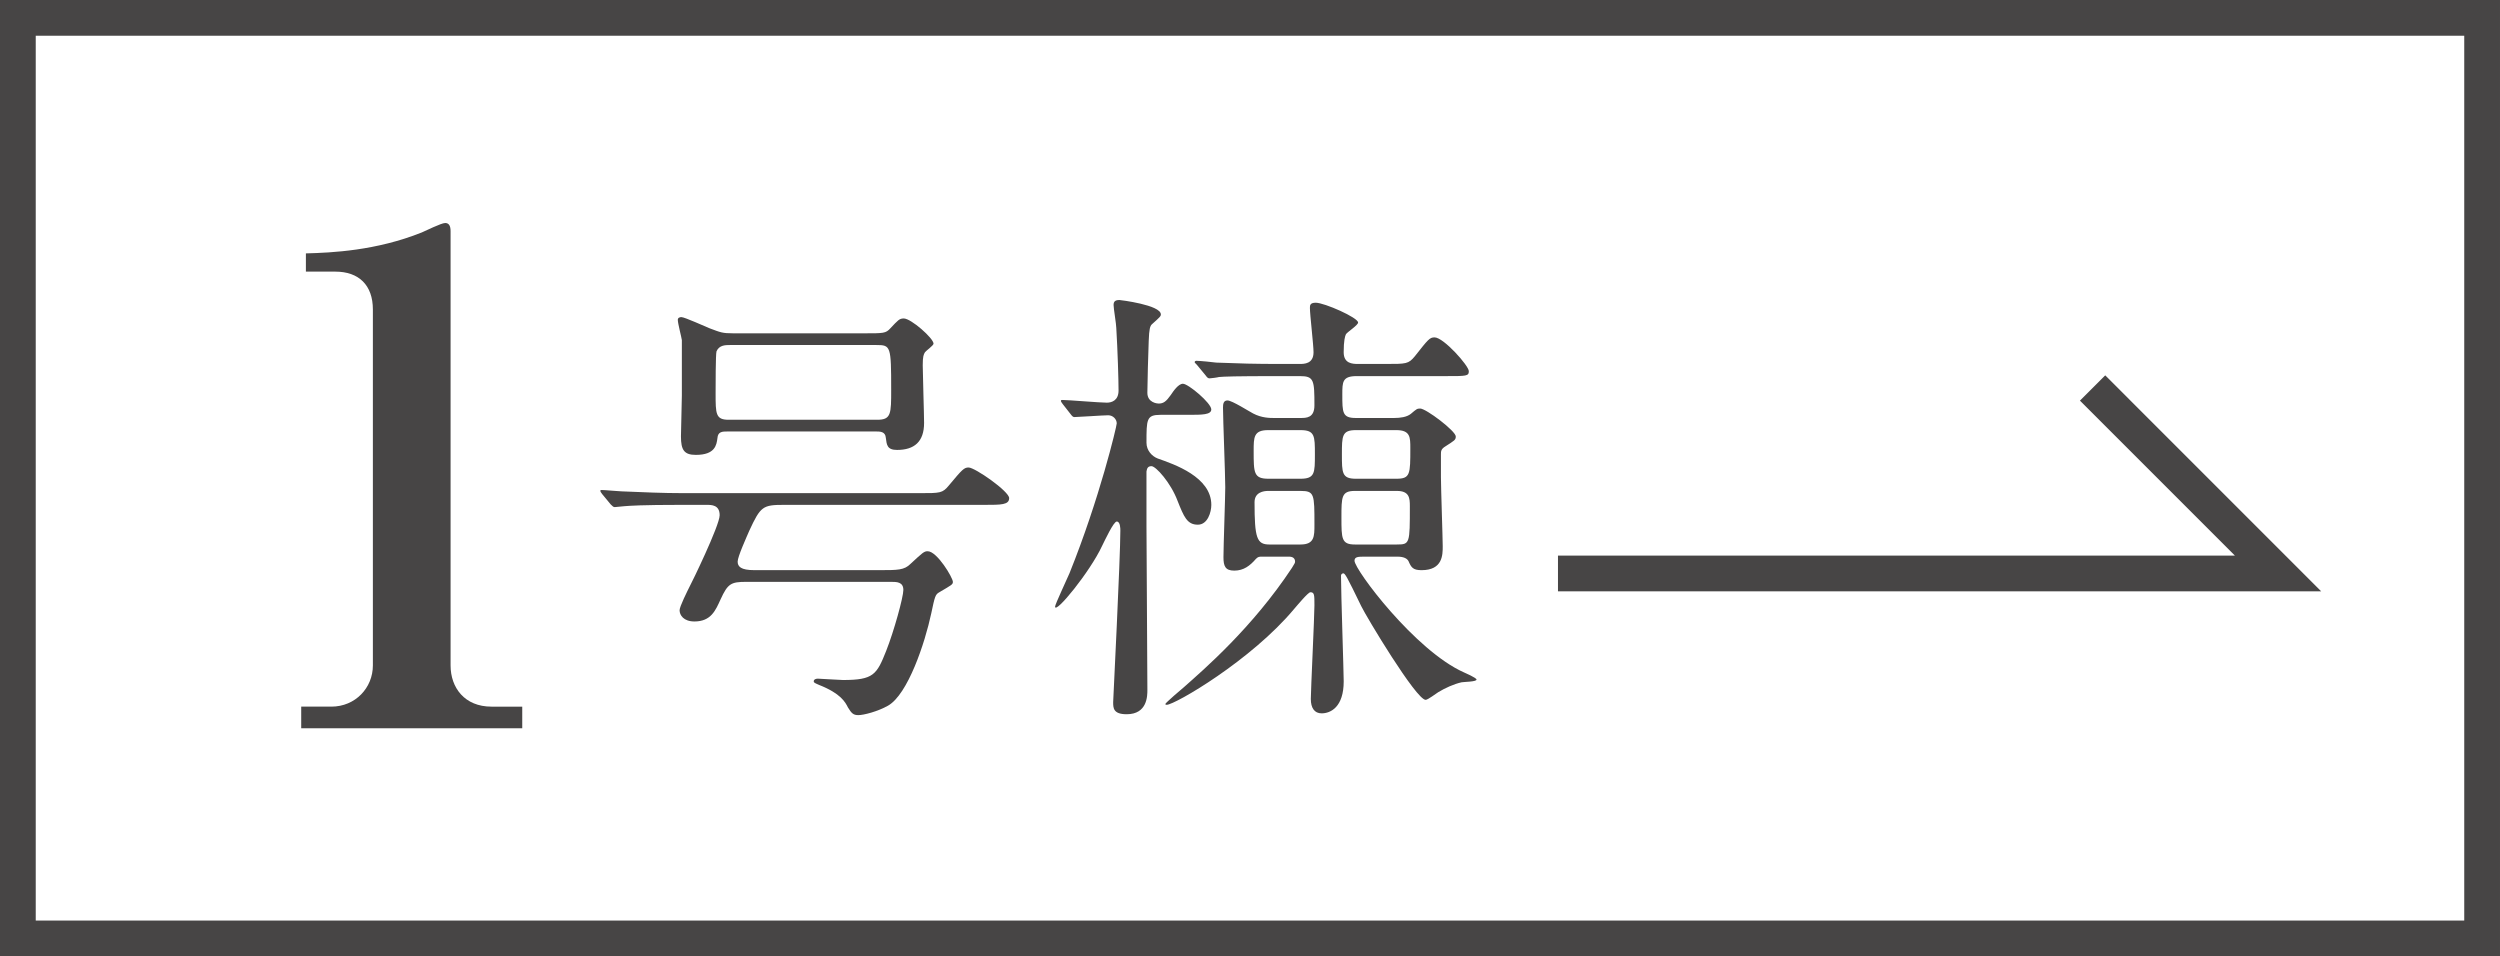
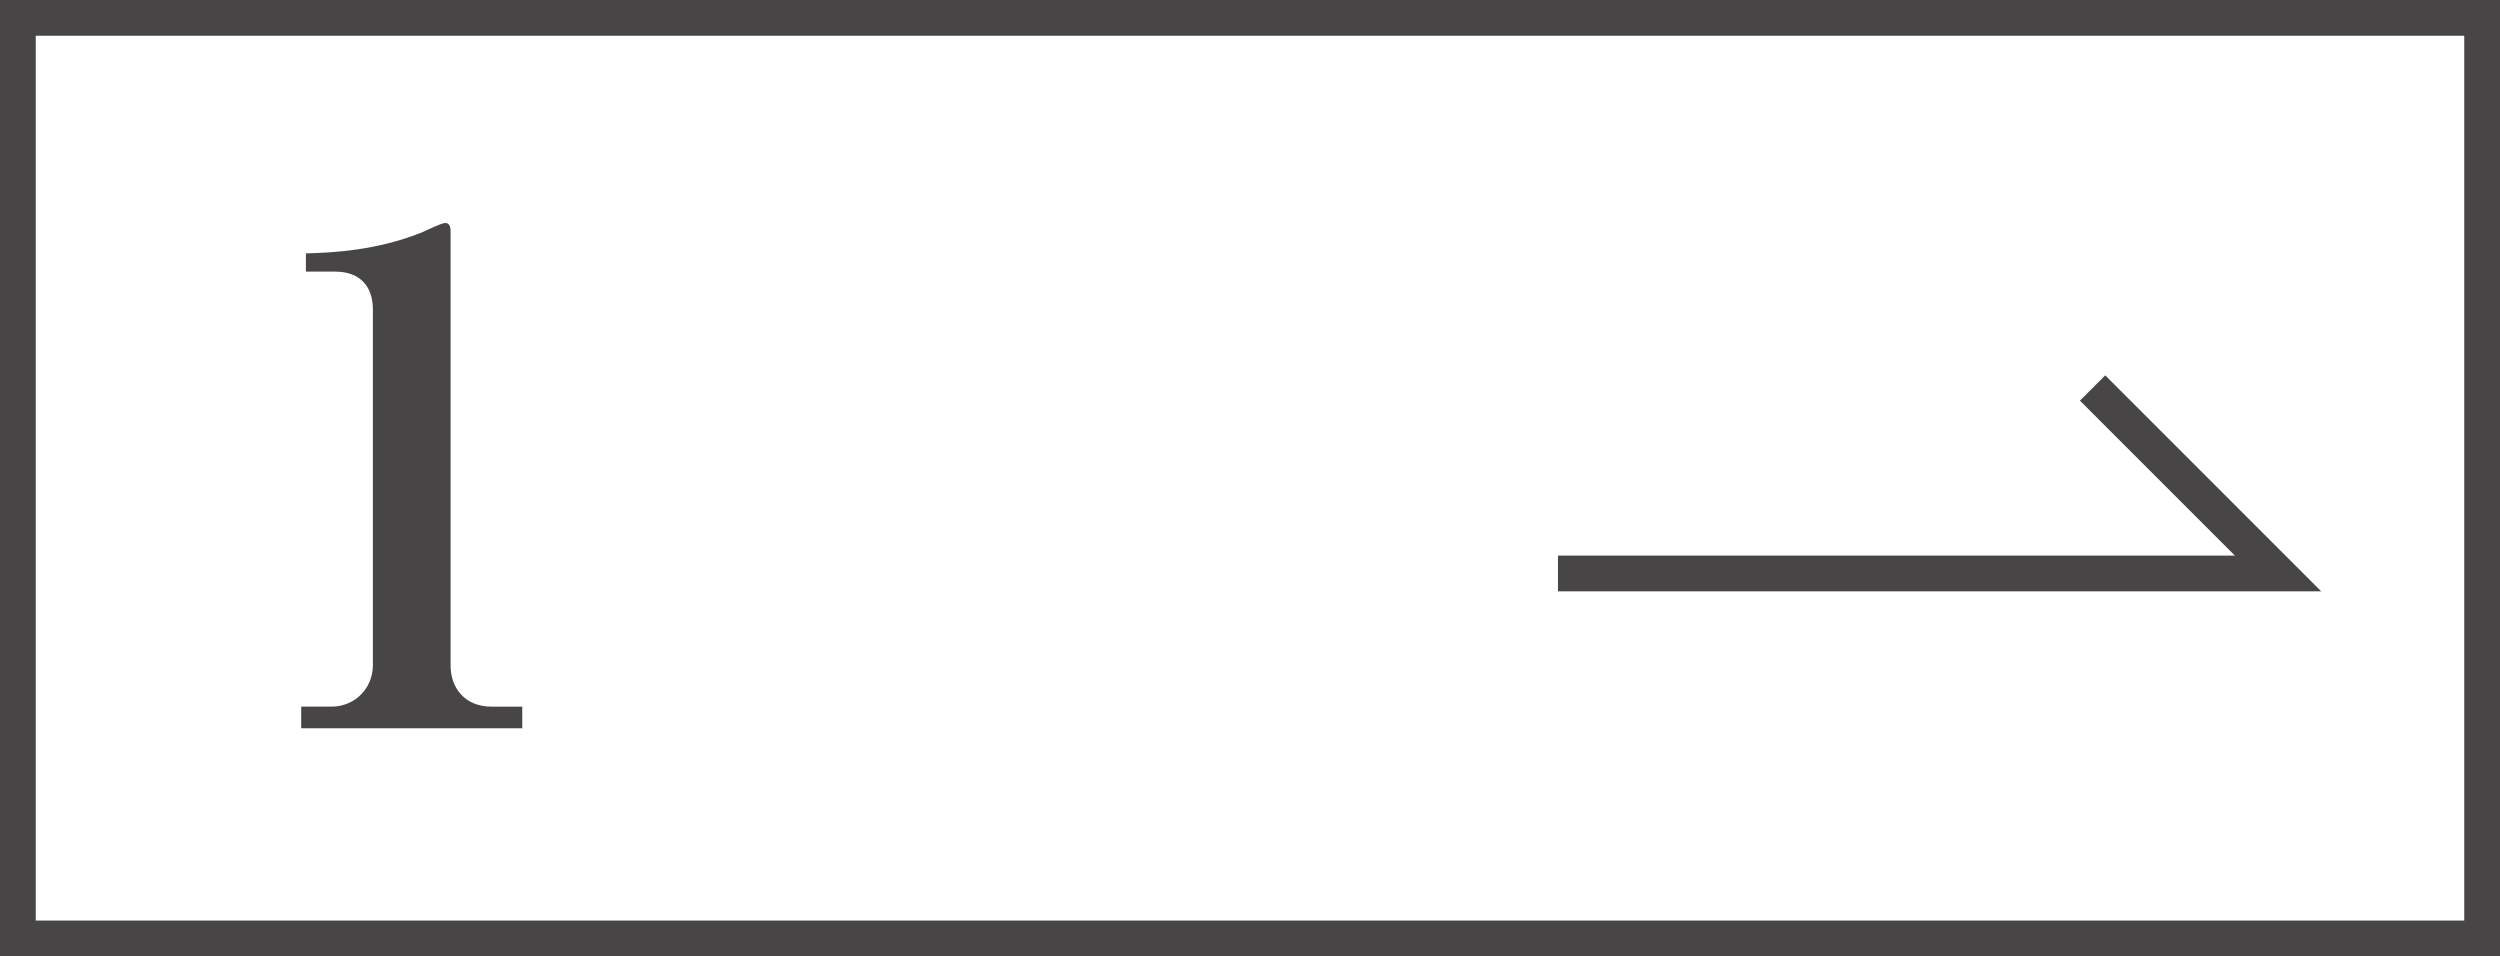
<svg xmlns="http://www.w3.org/2000/svg" id="b" data-name="Layer 2" width="155.473" height="59.471" viewBox="0 0 155.473 59.471">
  <defs>
    <style>
      .d {
        fill: #474545;
      }

      .e {
        fill: none;
        stroke: #474545;
        stroke-miterlimit: 10;
        stroke-width: 2.223px;
      }
    </style>
  </defs>
  <g id="c" data-name="レイヤー 2">
    <g>
      <rect class="e" x="1.111" y="1.111" width="153.25" height="57.249" />
      <g>
        <path class="d" d="M18.732,45.289v-1.344h1.874c1.5,0,2.583-1.176,2.583-2.562v-22.138c0-1.513-.875-2.353-2.333-2.353h-1.833v-1.134c1.625-.042,4.374-.168,7.207-1.302.208-.084,1.208-.588,1.458-.588s.333.21.333.504v27.011c0,1.386.875,2.562,2.541,2.562h1.916v1.344h-13.746Z" />
-         <path class="d" d="M46.407,36.185c-.952,0-1.147.112-1.596,1.092-.308.672-.588,1.372-1.624,1.372-.672,0-.924-.392-.924-.7,0-.224.476-1.176.672-1.568.028-.028,1.82-3.696,1.82-4.34s-.504-.644-.812-.644h-1.567c-2.465,0-3.221.056-3.557.084-.084,0-.504.056-.588.056s-.14-.056-.252-.168l-.532-.644q-.111-.14-.111-.196c0-.056.027-.056.084-.056.195,0,1.063.084,1.231.084,1.372.056,2.548.112,3.864.112h14.7c1.26,0,1.399,0,1.792-.476.84-1.008.951-1.12,1.231-1.12.393,0,2.521,1.484,2.521,1.904s-.504.42-1.513.42h-12.487c-1.316,0-1.456.084-2.156,1.596-.168.392-.729,1.624-.729,1.932,0,.308.196.532,1.036.532h7.756c1.177,0,1.568,0,1.96-.392.757-.7.841-.784,1.065-.784.588,0,1.568,1.652,1.568,1.904,0,.168-.084.196-.84.644-.253.14-.28.252-.505,1.316-.392,1.848-1.456,5.04-2.688,5.74-.644.364-1.512.588-1.848.588-.309,0-.421-.112-.644-.476-.168-.336-.448-.868-1.792-1.4-.252-.112-.336-.14-.336-.224,0-.14.168-.168.252-.168.14,0,1.344.084,1.568.084,1.903,0,2.1-.336,2.688-1.82.477-1.204,1.065-3.332,1.065-3.78,0-.504-.42-.504-.756-.504h-9.017ZM53.771,20.729c1.176,0,1.316,0,1.596-.308.477-.504.56-.616.84-.616.448,0,1.849,1.232,1.849,1.568,0,.112-.477.448-.532.532-.084.14-.14.252-.14.812,0,.504.084,3.024.084,3.584,0,1.176-.616,1.68-1.681,1.68-.615,0-.644-.308-.699-.756-.028-.392-.364-.392-.616-.392h-9.212c-.336,0-.616,0-.644.42-.056.42-.14,1.036-1.344,1.036-.728,0-.924-.308-.924-1.148,0-.364.056-2.128.056-2.548v-3.444c-.027-.196-.252-1.036-.252-1.26,0-.14.14-.168.225-.168.195,0,1.483.588,1.764.7.672.252.784.308,1.456.308h8.176ZM45.399,21.457c-.28,0-.672,0-.84.392-.056.168-.056,2.212-.056,2.604,0,1.288,0,1.652.811,1.652h9.24c.868,0,.868-.364.868-1.876,0-2.716-.028-2.772-.925-2.772h-9.1Z" />
-         <path class="d" d="M72.167,25.798c-.868,0-.868.28-.868,1.736,0,.476.336.84.7.98,1.036.364,3.332,1.148,3.332,2.884,0,.448-.224,1.232-.84,1.232-.672,0-.868-.504-1.26-1.484-.42-1.12-1.345-2.156-1.624-2.156-.28,0-.28.224-.309.336v3.36c0,1.456.057,8.596.057,10.22,0,.364,0,1.512-1.288,1.512-.84,0-.84-.392-.84-.756,0-.084.447-8.988.447-10.668,0-.112,0-.56-.224-.56-.196,0-.729,1.148-.924,1.54-.729,1.568-2.912,4.256-2.912,3.752,0-.14.756-1.736.895-2.072,1.876-4.648,2.94-9.156,2.94-9.324,0-.252-.224-.504-.532-.504-.308,0-1.876.112-2.1.112-.084,0-.141-.056-.225-.168l-.504-.644q-.111-.14-.111-.196c0-.056.056-.056.084-.056.392,0,2.323.168,2.772.168.309,0,.729-.14.729-.756,0-.644-.057-2.52-.141-3.892,0-.224-.168-1.204-.168-1.428,0-.224.112-.308.364-.308.056,0,2.576.308,2.576.896,0,.112-.057.168-.56.616-.111.112-.168.28-.195,1.036-.028.7-.084,2.688-.084,3.22,0,.616.615.672.699.672.309,0,.477-.14.757-.532.168-.252.476-.7.756-.7.336,0,1.764,1.204,1.764,1.596,0,.336-.588.336-1.4.336h-1.764ZM80.875,25.994c.364,0,.868,0,.868-.784,0-1.568-.028-1.82-.896-1.82h-1.512c-2.464,0-3.248.028-3.528.056-.084.028-.504.084-.588.084-.111,0-.168-.084-.252-.196l-.532-.644c-.111-.112-.14-.14-.14-.168,0-.056.056-.084.112-.084.196,0,1.063.084,1.231.112,1.372.056,2.521.084,3.836.084h1.345c.279,0,.868,0,.868-.728,0-.448-.225-2.352-.225-2.744,0-.168,0-.336.364-.336.532,0,2.632.924,2.632,1.232,0,.168-.672.588-.756.728-.056.112-.14.392-.14,1.12,0,.7.531.728.895.728h1.736c1.26,0,1.399,0,1.792-.476.84-1.064.924-1.176,1.231-1.176.56,0,2.128,1.764,2.128,2.1,0,.308-.14.308-1.428.308h-5.544c-.895,0-.895.364-.895,1.148,0,1.12,0,1.456.84,1.456h2.38c.392,0,.784-.056,1.036-.252.363-.308.392-.336.588-.336.363,0,2.212,1.4,2.212,1.736,0,.224-.084.252-.644.616-.279.168-.279.308-.279.504v1.428c0,.616.111,3.808.111,4.284,0,.532,0,1.484-1.315,1.484-.532,0-.644-.168-.812-.56-.084-.168-.308-.28-.672-.28h-2.072c-.363,0-.615,0-.615.252,0,.56,3.779,5.6,6.804,6.944.056.028.784.336.784.448,0,.14-.784.14-.924.168-.505.112-1.036.364-1.456.616-.141.084-.644.476-.784.476-.588,0-3.696-5.18-4.004-5.824-.896-1.848-1.008-2.044-1.12-2.044-.056,0-.14.056-.14.14,0,1.036.168,6.02.168,6.58,0,1.596-.812,1.988-1.372,1.988-.448,0-.673-.336-.673-.896,0-.504.225-5.18.225-5.824s0-.812-.252-.812c-.141,0-.812.812-1.008,1.036-2.66,3.192-7.42,5.964-7.925,5.964-.056,0-.084,0-.084-.056,0-.056,1.036-.952,1.148-1.036,1.26-1.12,4.256-3.696,6.72-7.42.168-.28.196-.308.196-.392,0-.224-.168-.308-.364-.308h-1.68c-.196,0-.252,0-.392.14-.364.42-.757.728-1.345.728-.56,0-.672-.28-.672-.84,0-.672.112-3.724.112-4.34,0-.784-.141-4.256-.141-4.956,0-.224.028-.448.28-.448.28,0,1.372.7,1.596.812.532.28,1.036.28,1.316.28h1.624ZM78.86,26.749c-.896,0-.896.448-.896,1.288,0,1.372,0,1.736.924,1.736h1.988c.896,0,.896-.364.896-1.512s0-1.512-.896-1.512h-2.016ZM78.86,30.53c-.28,0-.841.084-.841.7,0,2.24.141,2.632.925,2.632h1.932c.868,0,.868-.504.868-1.232,0-1.904,0-2.1-.868-2.1h-2.016ZM84.263,30.53c-.84,0-.84.364-.84,1.652,0,1.316,0,1.68.84,1.68h2.604c.811,0,.811-.056.811-2.38,0-.504-.027-.952-.811-.952h-2.604ZM84.32,26.749c-.868,0-.868.364-.868,1.512s0,1.512.868,1.512h2.519c.868,0,.868-.28.868-1.904,0-.672,0-1.12-.868-1.12h-2.519Z" />
      </g>
      <polyline class="e" points="96.889 35.664 141.67 35.664 130.136 24.129" />
    </g>
  </g>
</svg>